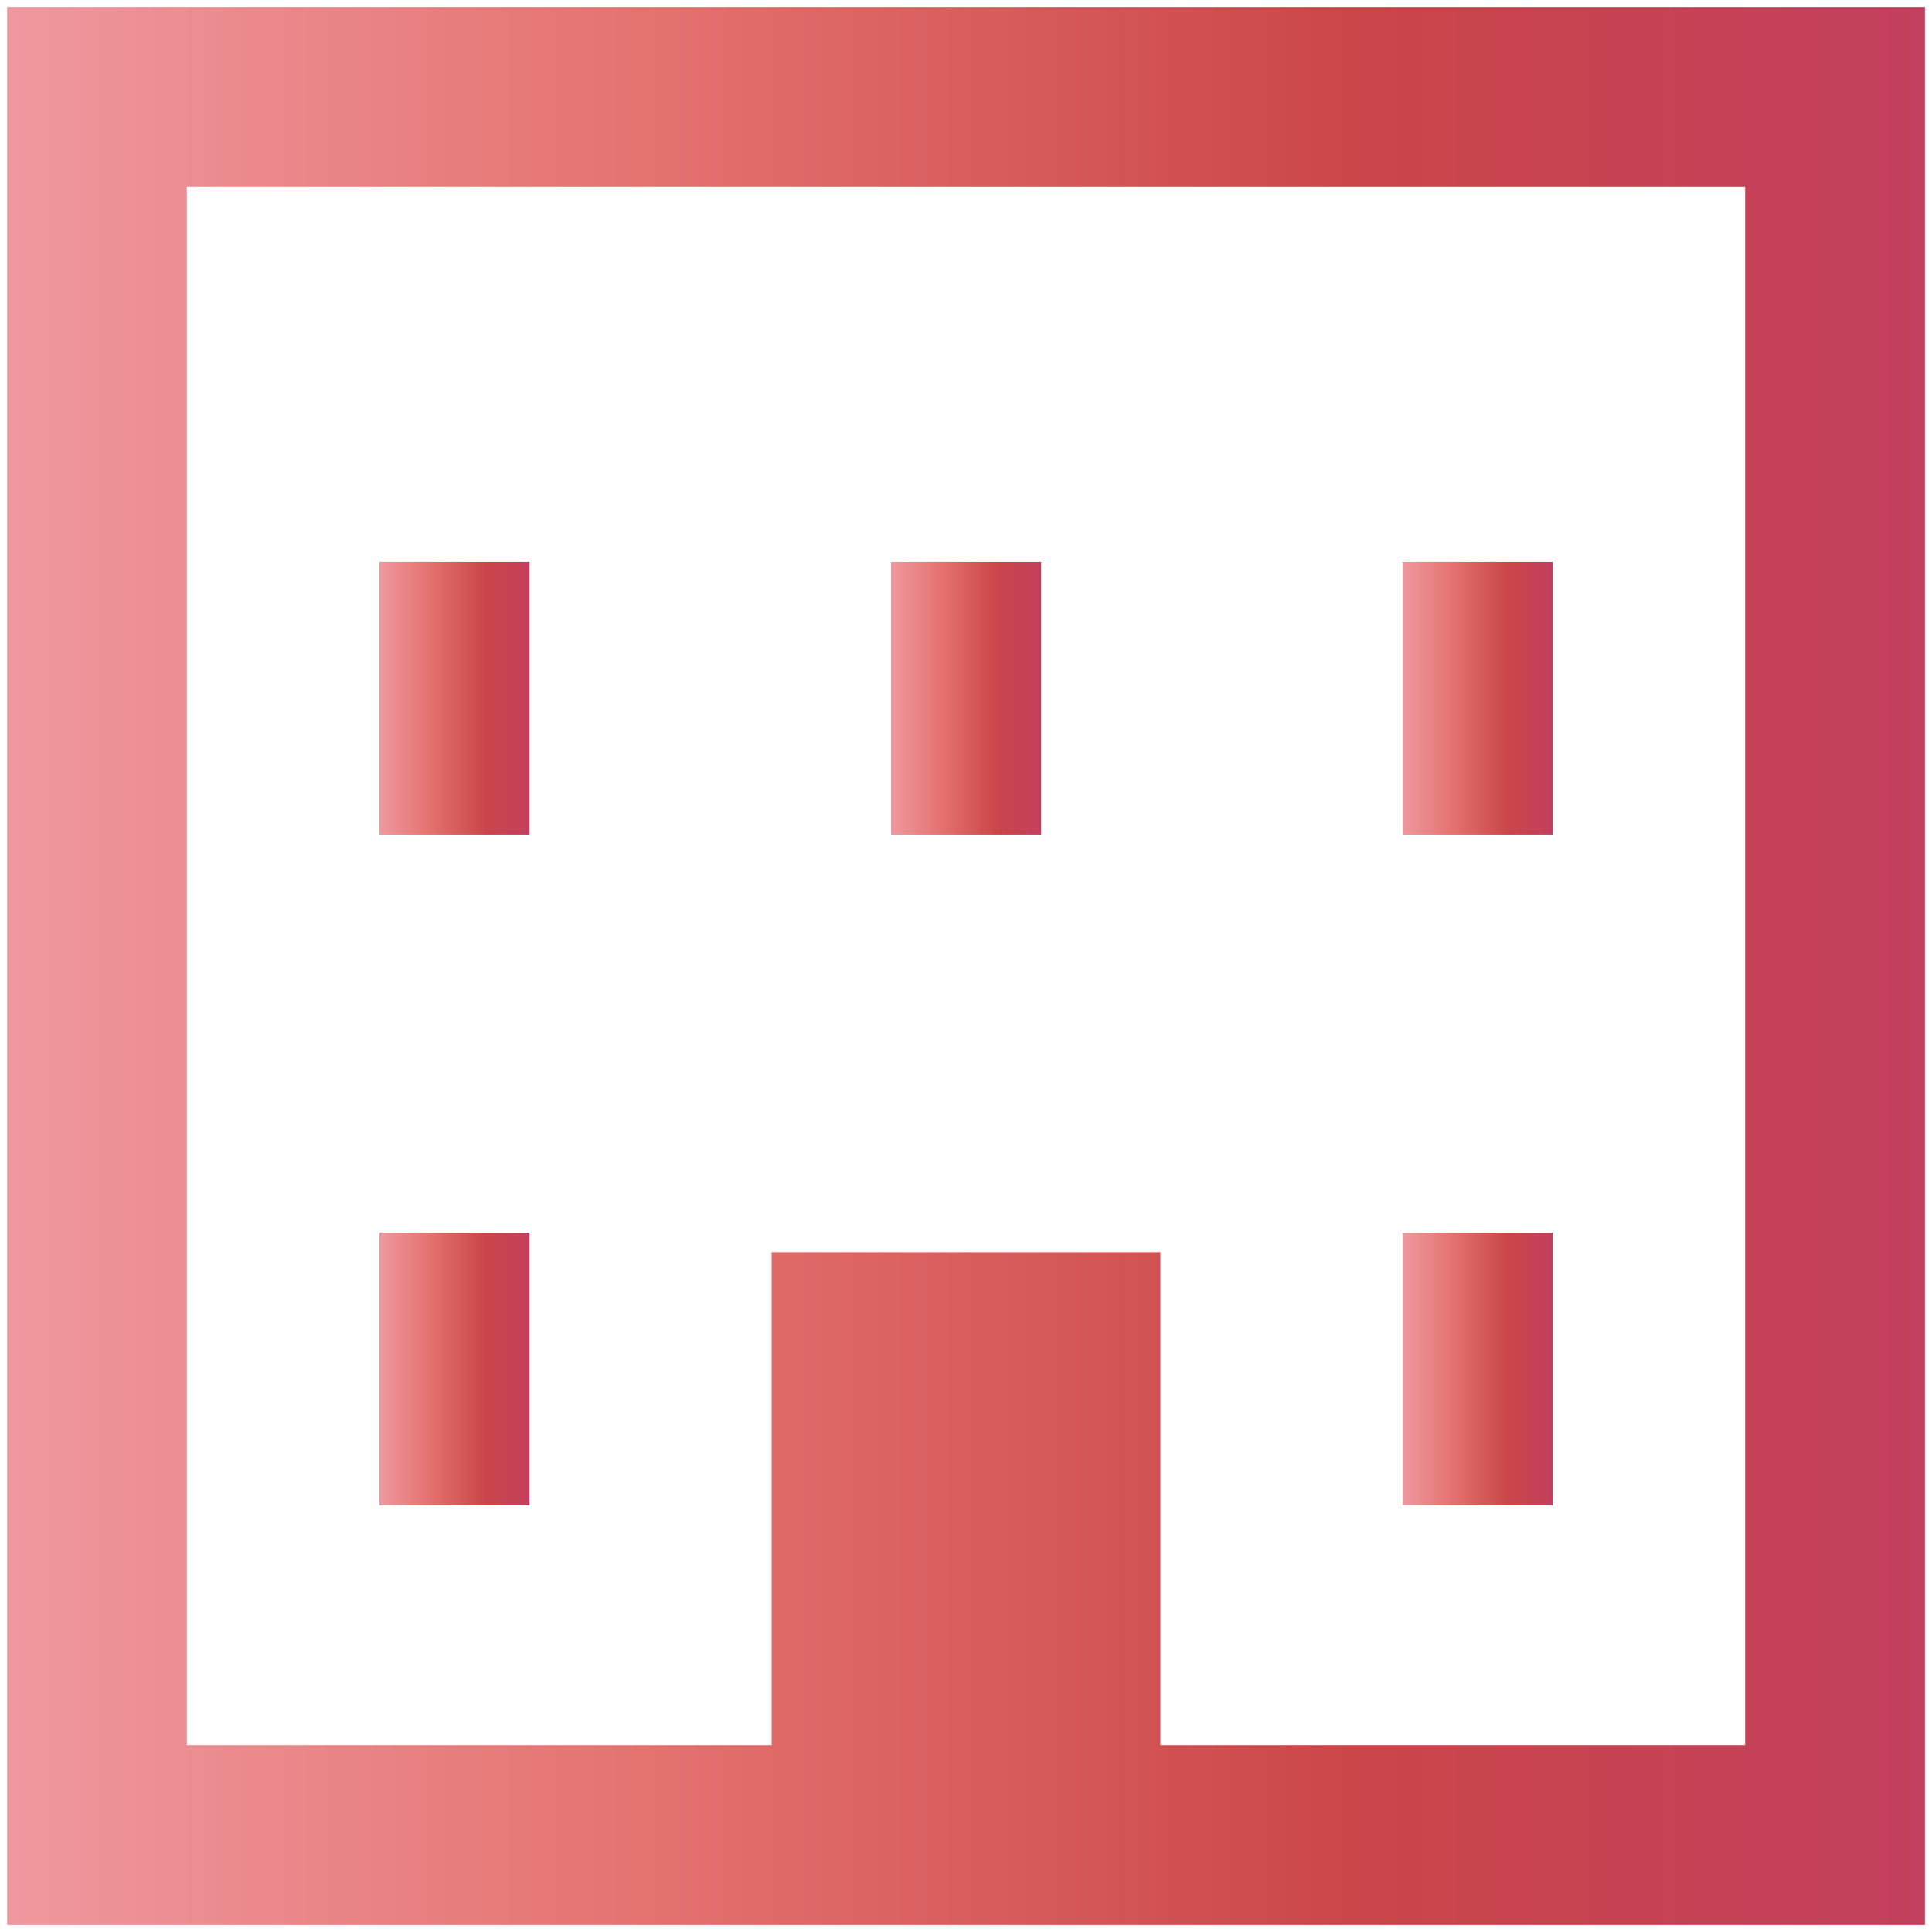
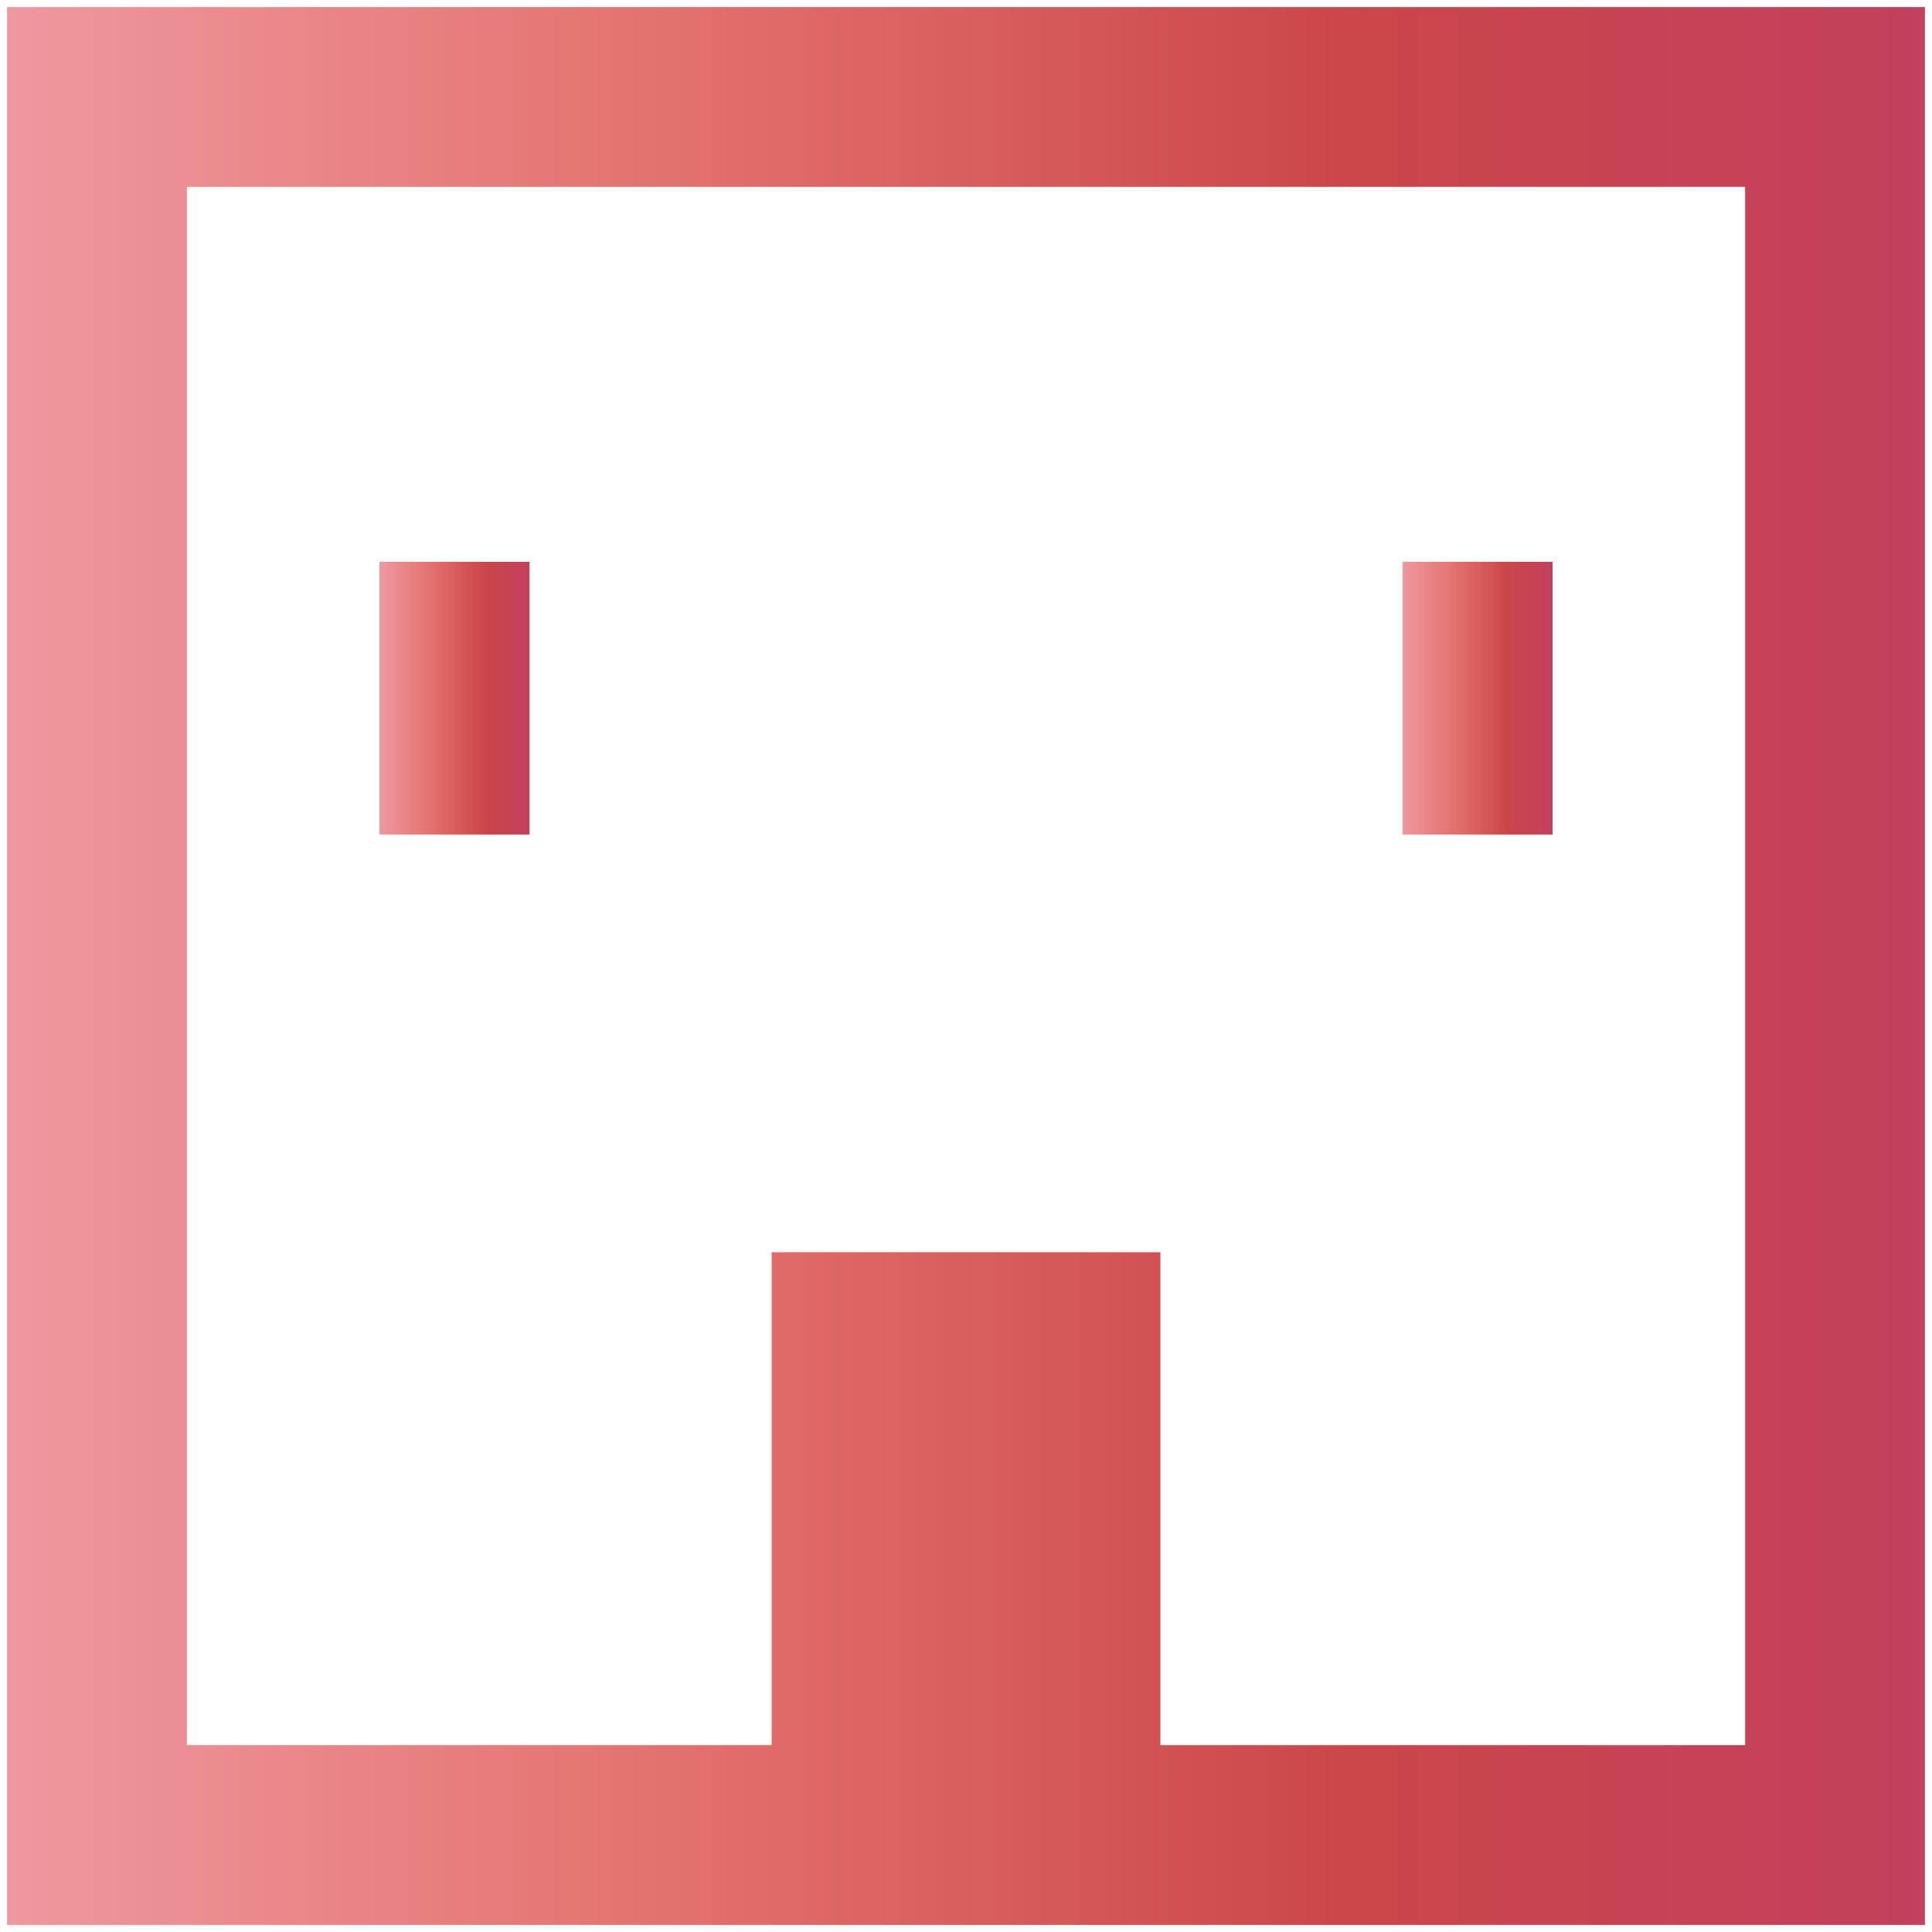
<svg xmlns="http://www.w3.org/2000/svg" xmlns:xlink="http://www.w3.org/1999/xlink" id="_レイヤー_1" version="1.1" viewBox="0 0 350 350">
  <defs>
    <style>
      .st0 {
        fill: url(#_新規グラデーションスウォッチ_24);
      }

      .st1 {
        fill: url(#_新規グラデーションスウォッチ_22);
      }

      .st2 {
        fill: none;
      }

      .st3 {
        fill: url(#_新規グラデーションスウォッチ_25);
      }

      .st4 {
        fill: url(#_新規グラデーションスウォッチ_23);
      }

      .st5 {
        fill: url(#_新規グラデーションスウォッチ_21);
      }

      .st6 {
        fill: url(#_新規グラデーションスウォッチ_2);
      }
    </style>
    <linearGradient id="_新規グラデーションスウォッチ_2" data-name="新規グラデーションスウォッチ 2" x1="1.28" y1="175" x2="348.72" y2="175" gradientUnits="userSpaceOnUse">
      <stop offset="0" stop-color="#ef989f" />
      <stop offset=".33" stop-color="#e47370" />
      <stop offset=".7" stop-color="#cb4649" />
      <stop offset="1" stop-color="#c3405e" />
    </linearGradient>
    <linearGradient id="_新規グラデーションスウォッチ_21" data-name="新規グラデーションスウォッチ 2" x1="68.74" y1="126.48" x2="95.93" y2="126.48" xlink:href="#_新規グラデーションスウォッチ_2" />
    <linearGradient id="_新規グラデーションスウォッチ_22" data-name="新規グラデーションスウォッチ 2" x1="161.41" y1="126.48" x2="188.6" y2="126.48" xlink:href="#_新規グラデーションスウォッチ_2" />
    <linearGradient id="_新規グラデーションスウォッチ_23" data-name="新規グラデーションスウォッチ 2" x1="68.74" y1="248.01" x2="95.93" y2="248.01" xlink:href="#_新規グラデーションスウォッチ_2" />
    <linearGradient id="_新規グラデーションスウォッチ_24" data-name="新規グラデーションスウォッチ 2" x1="254.08" y1="126.48" x2="281.27" y2="126.48" xlink:href="#_新規グラデーションスウォッチ_2" />
    <linearGradient id="_新規グラデーションスウォッチ_25" data-name="新規グラデーションスウォッチ 2" x1="254.08" y1="248.01" x2="281.27" y2="248.01" xlink:href="#_新規グラデーションスウォッチ_2" />
  </defs>
  <rect class="st2" x="-46.1" y="1.28" width="442.2" height="347.44" />
  <g>
    <path class="st6" d="M1.28,1.28v347.44h347.44V1.28H1.28ZM316.15,316.15h-105.93v-89.29h-70.43v89.29H33.85V33.85h282.3v282.3Z" />
    <rect class="st5" x="68.74" y="101.77" width="27.19" height="49.42" />
-     <rect class="st1" x="161.41" y="101.77" width="27.19" height="49.42" />
-     <rect class="st4" x="68.74" y="223.3" width="27.19" height="49.42" />
    <rect class="st0" x="254.08" y="101.77" width="27.19" height="49.42" />
-     <rect class="st3" x="254.08" y="223.3" width="27.19" height="49.42" />
  </g>
</svg>